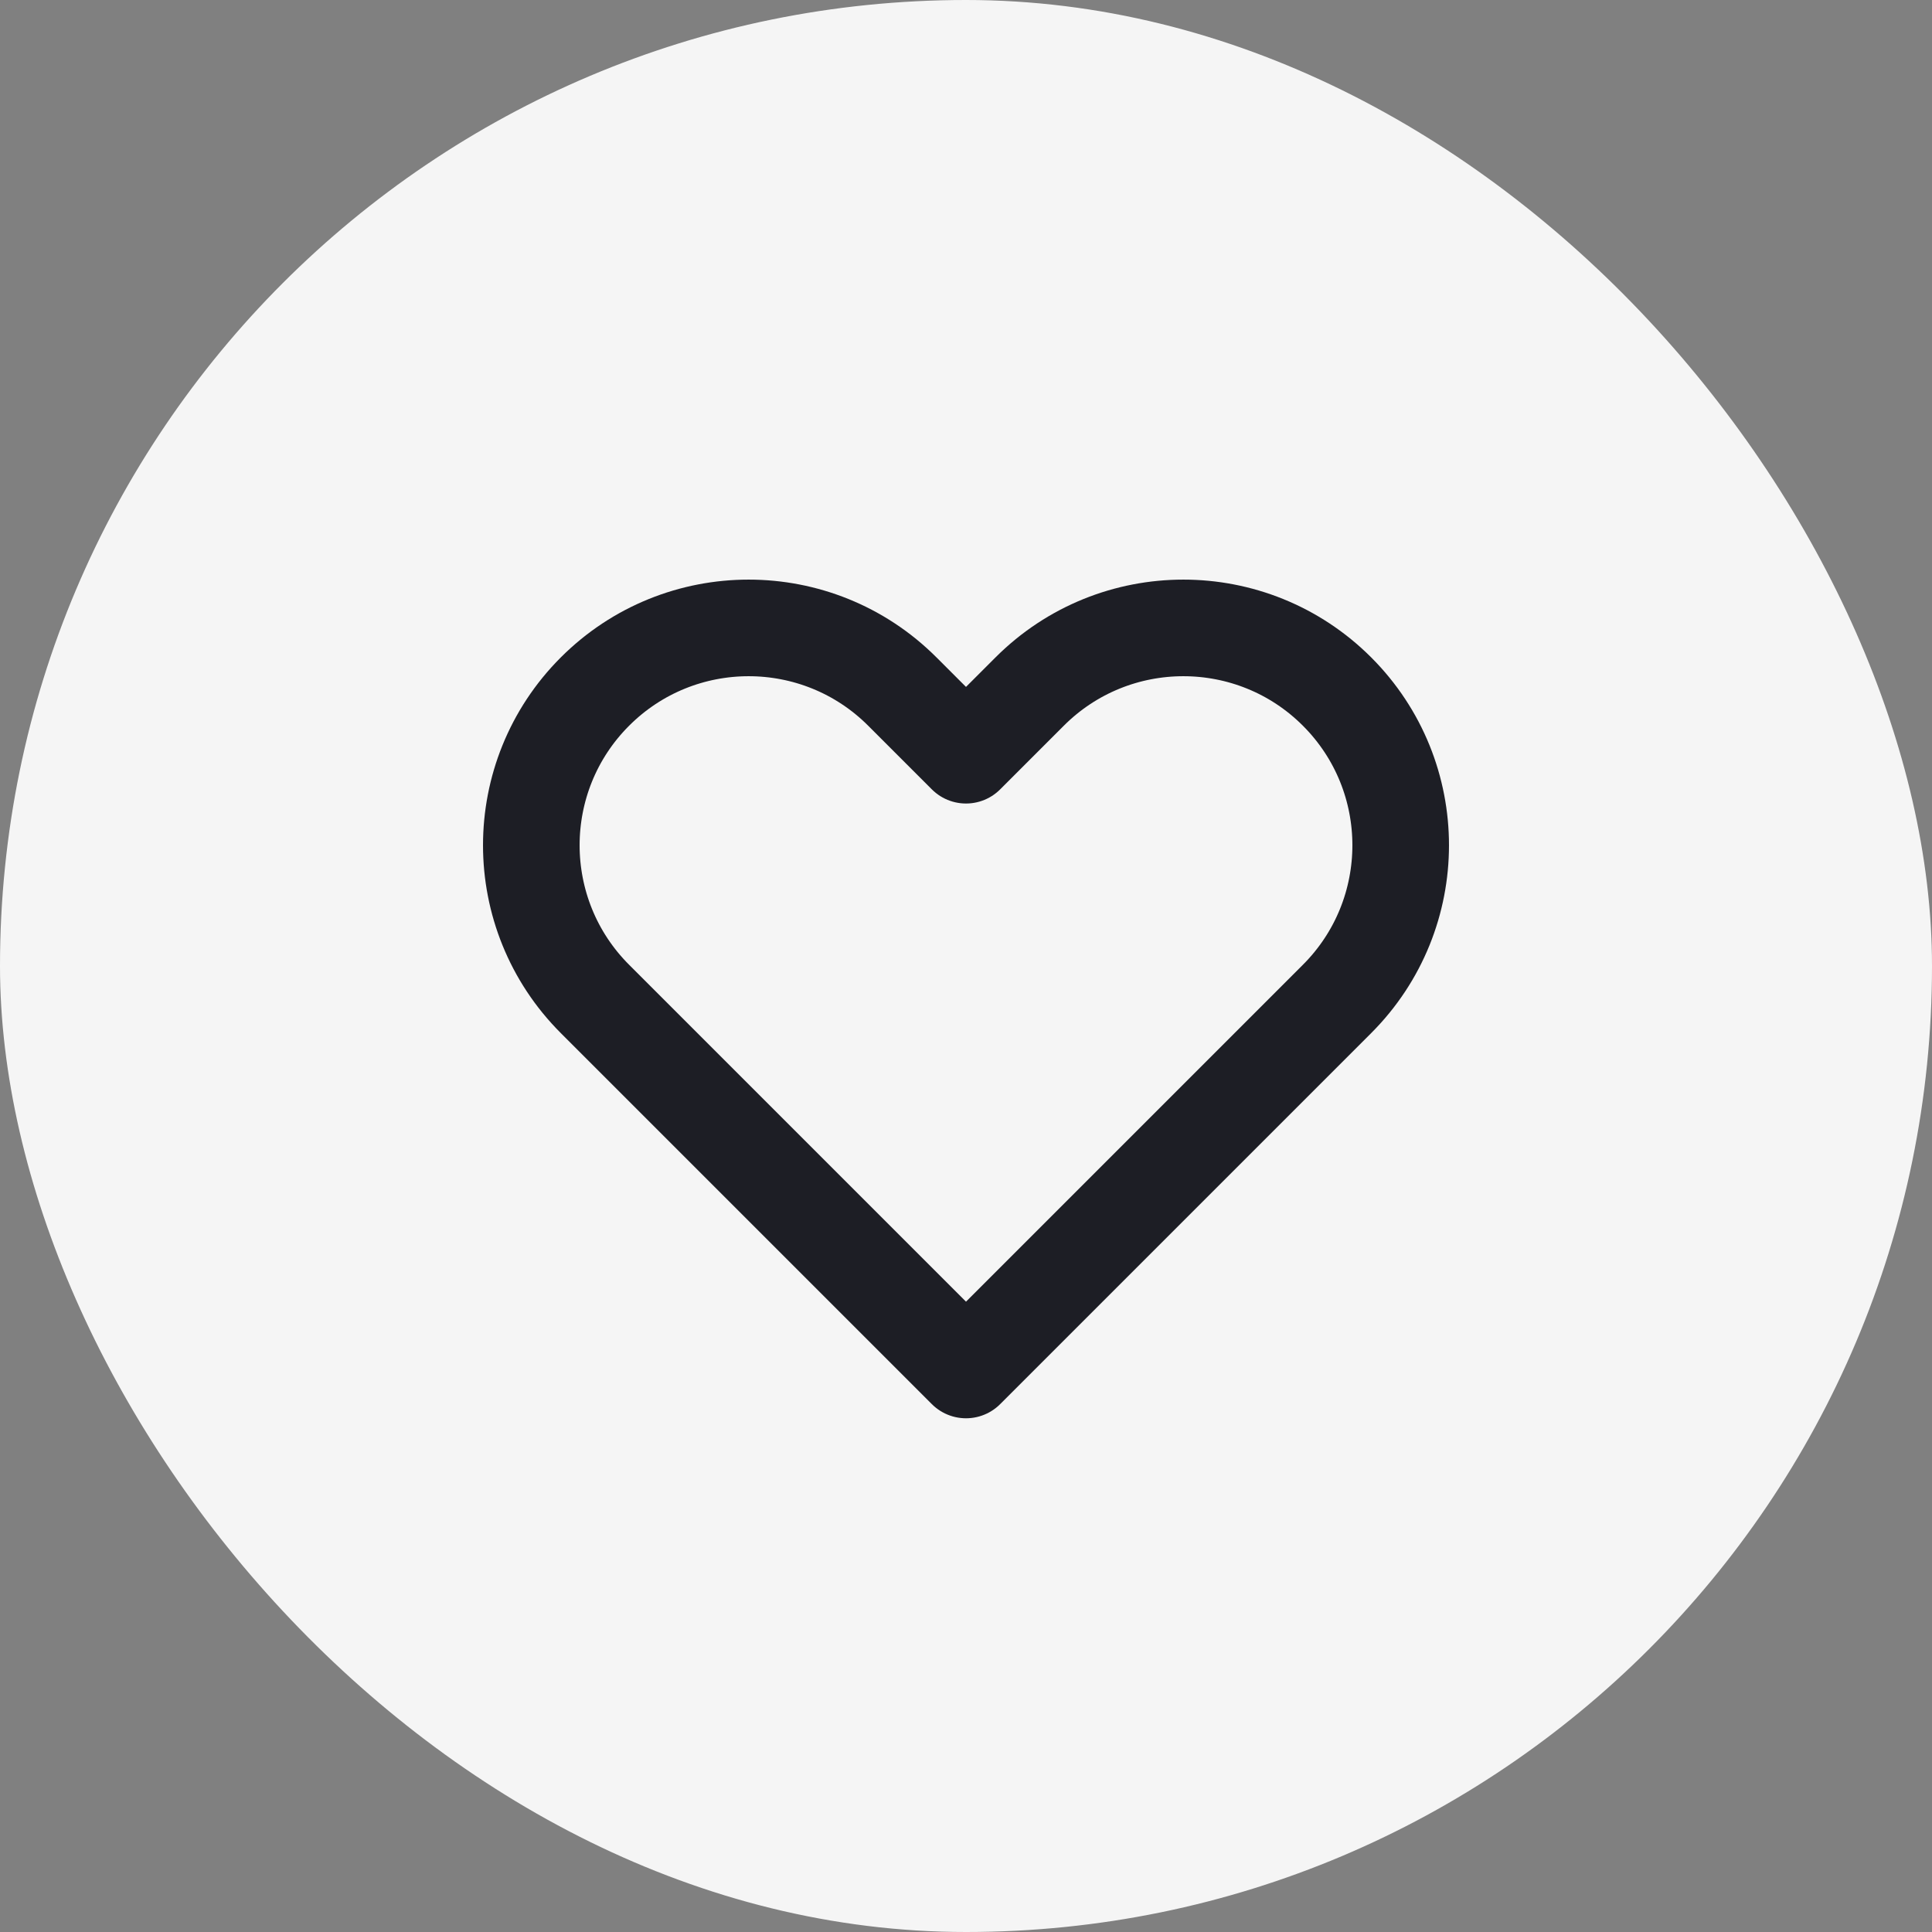
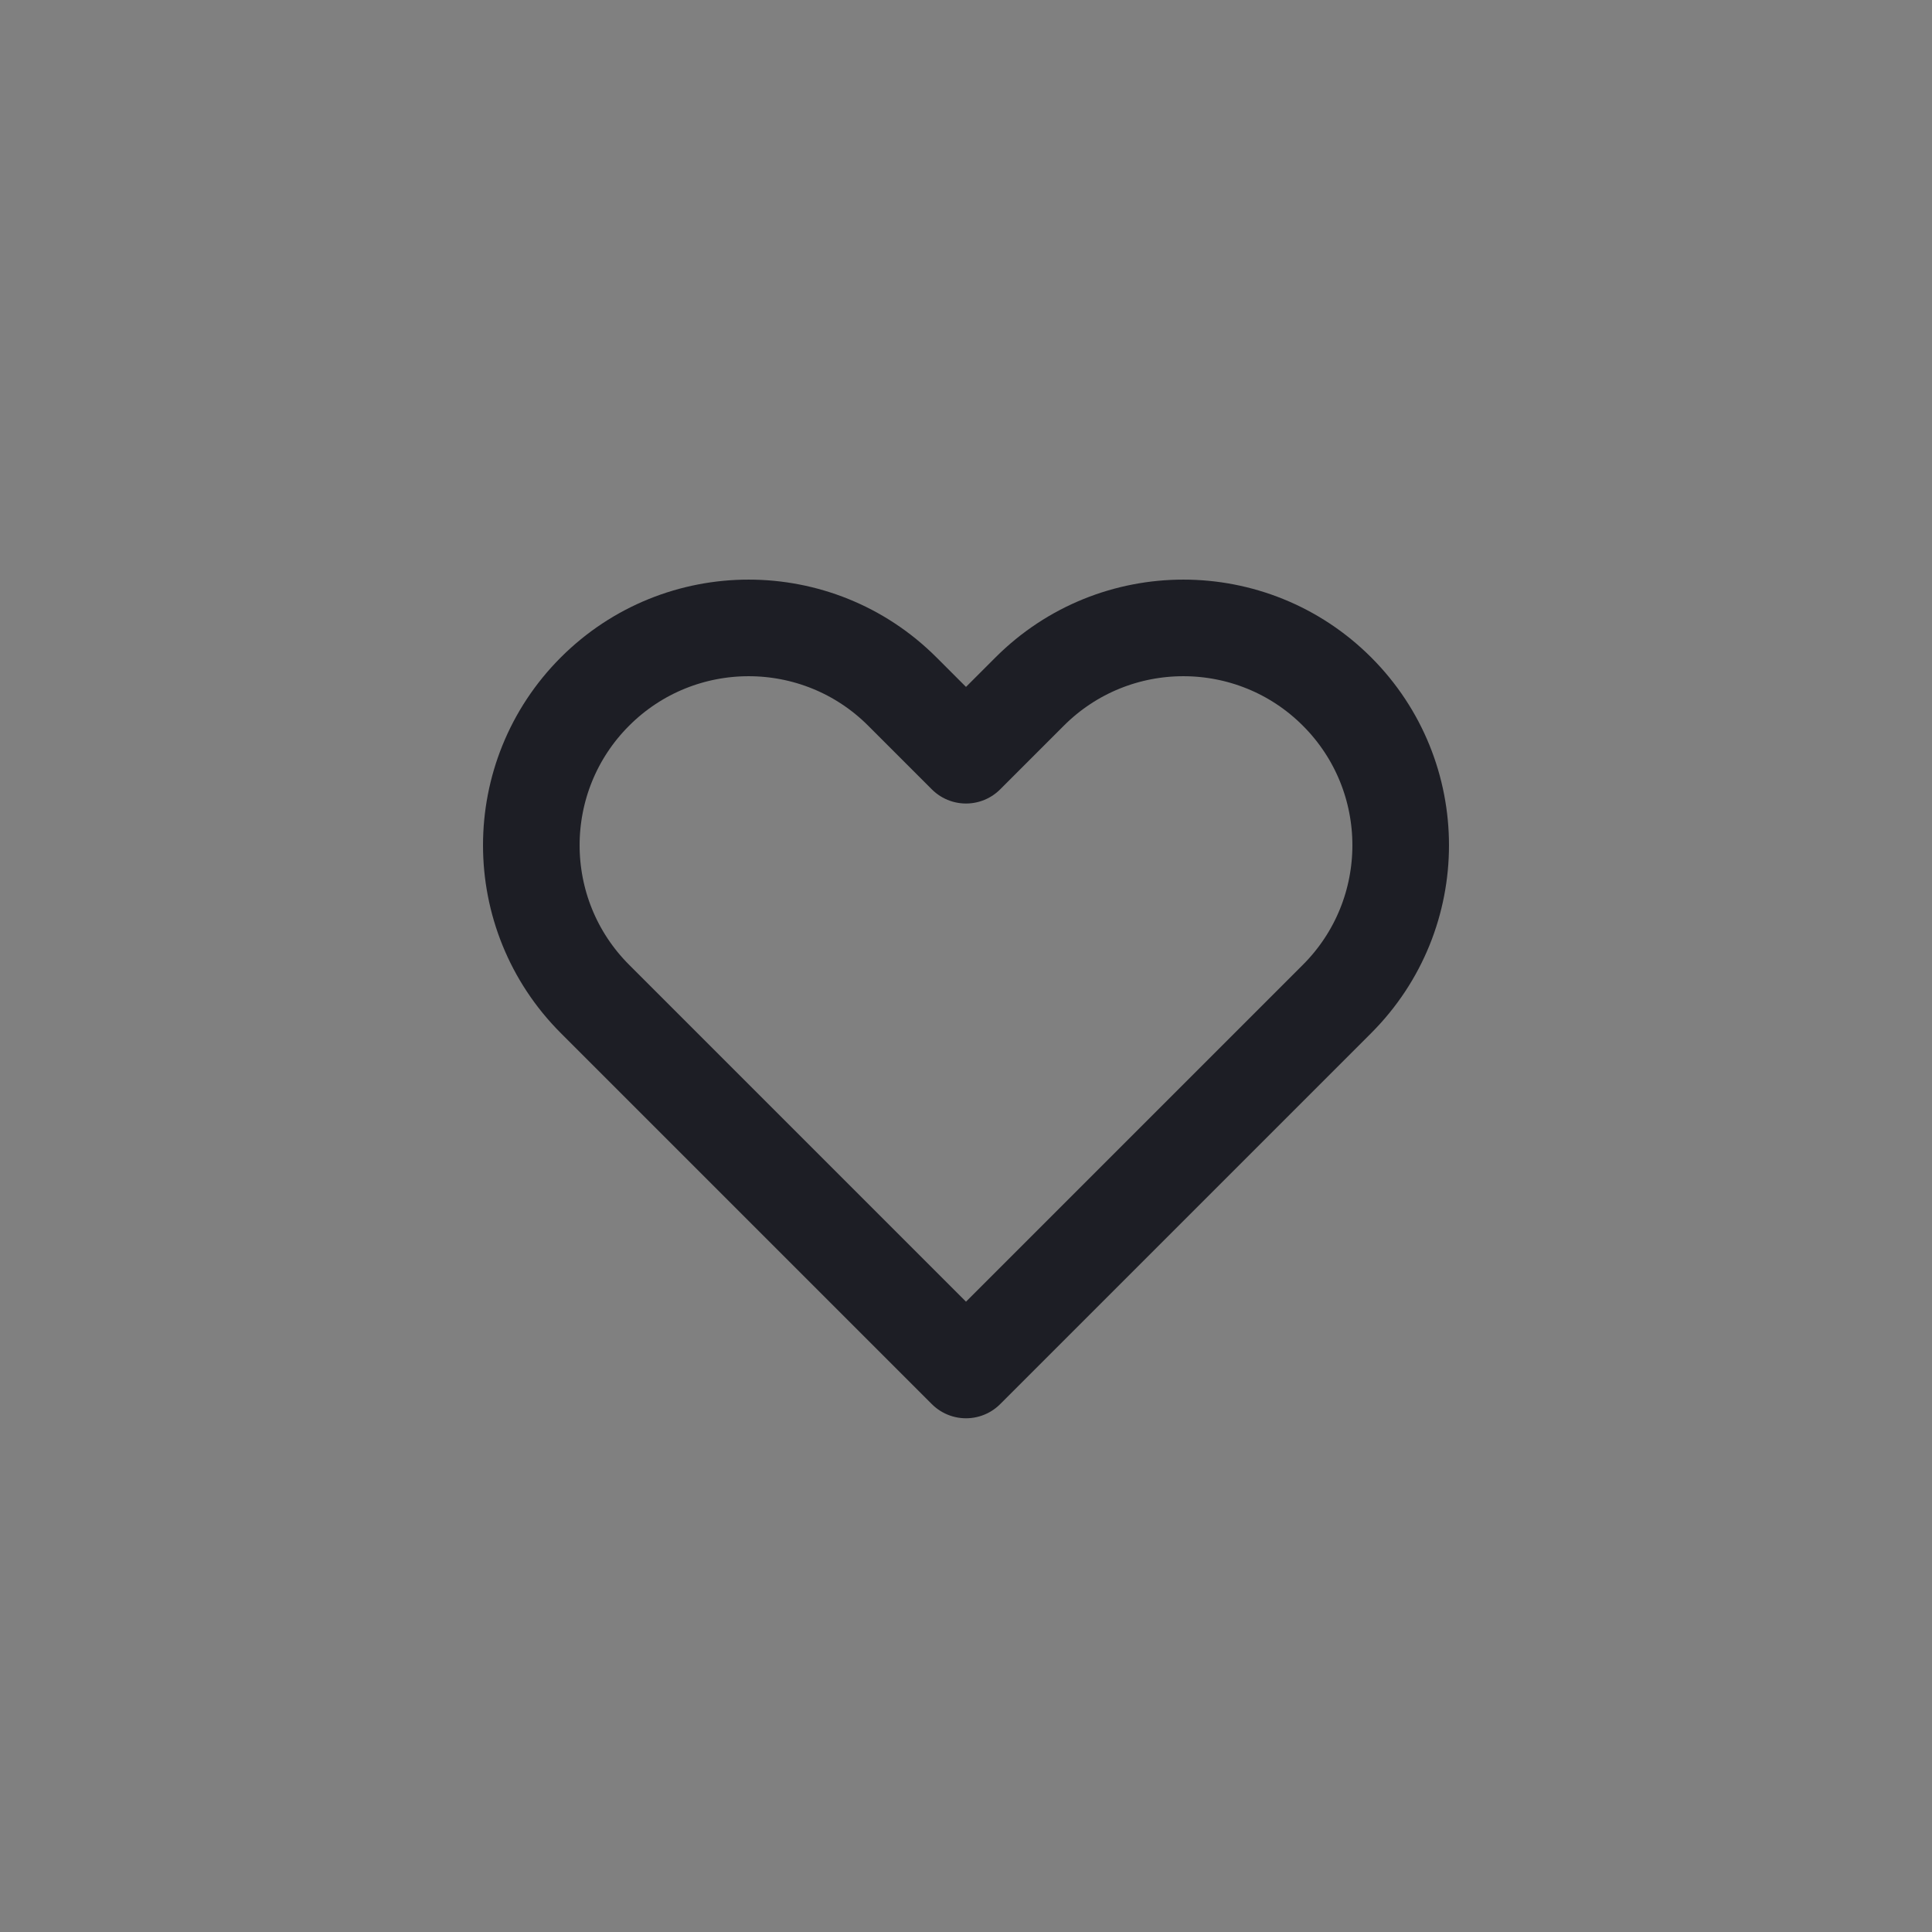
<svg xmlns="http://www.w3.org/2000/svg" width="40" height="40" viewBox="0 0 40 40" fill="none">
  <rect x="0" y="0" width="40" height="40" fill="#808080" stroke="none" />
-   <rect width="40" height="40" rx="20" fill="#F5F5F5" />
  <path d="M12.318 14.318C10.561 16.075 10.561 18.925 12.318 20.682L20 28.364L27.682 20.682C29.439 18.925 29.439 16.075 27.682 14.318C25.925 12.561 23.075 12.561 21.318 14.318L20 15.636L18.682 14.318C16.925 12.561 14.075 12.561 12.318 14.318Z" stroke="#1D1E25" stroke-width="2" stroke-linecap="round" stroke-linejoin="round" />
</svg>